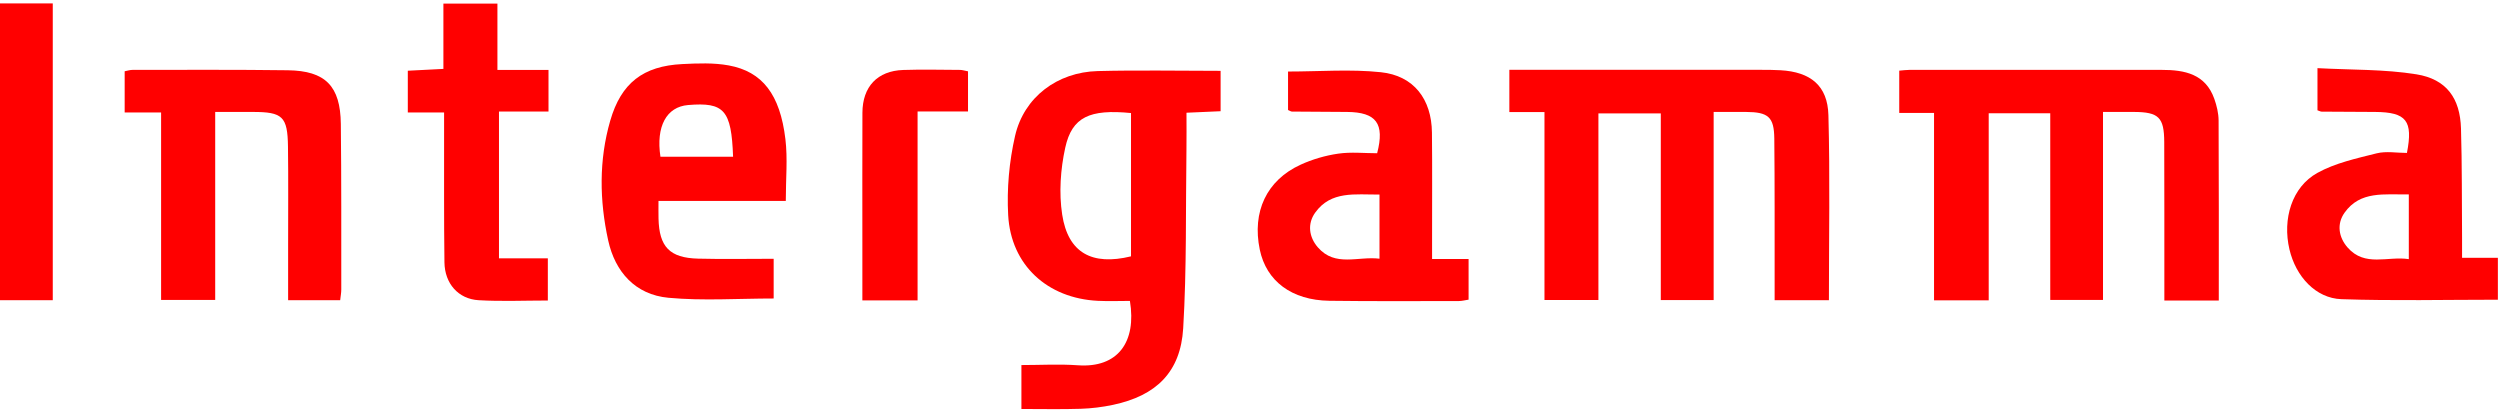
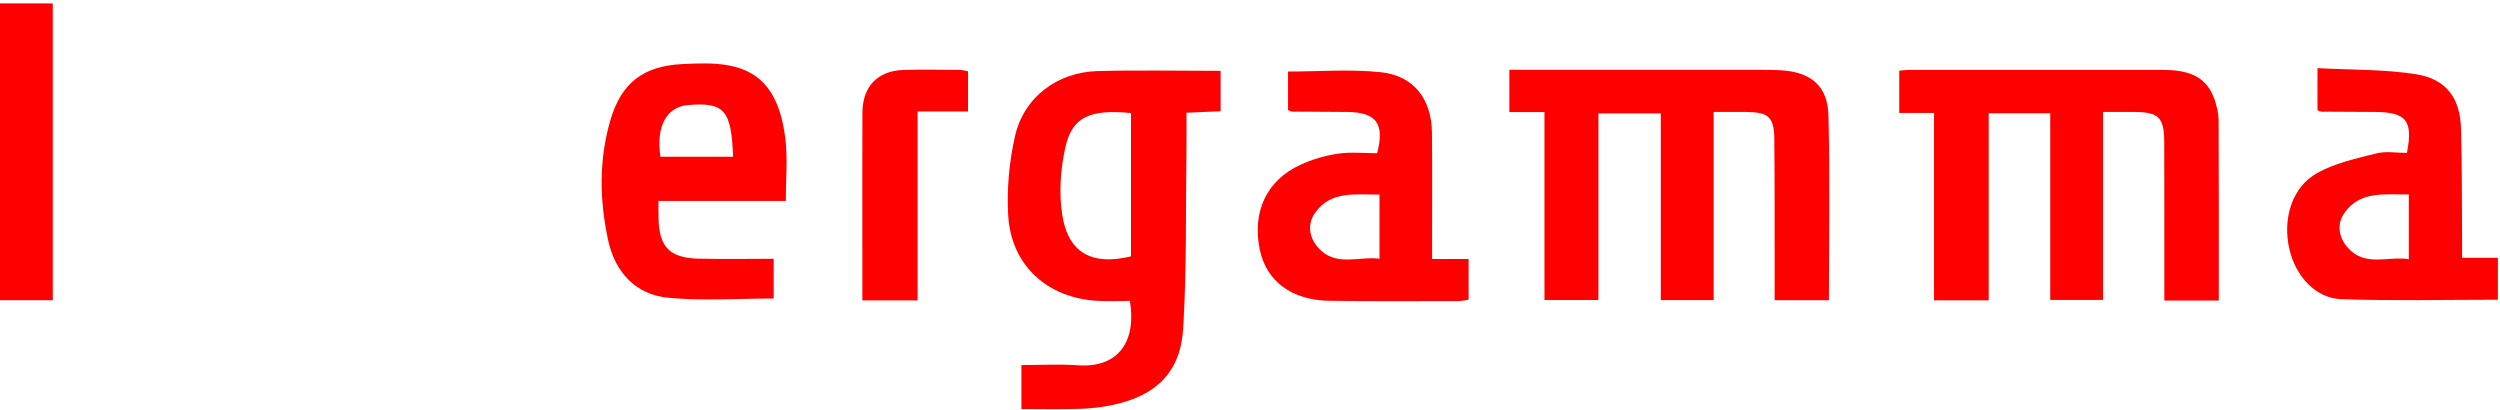
<svg xmlns="http://www.w3.org/2000/svg" width="189px" height="31px" viewBox="0 0 189 31">
  <title>Page 1</title>
  <desc>Created with Sketch.</desc>
  <defs />
  <g id="Page-1" stroke="none" stroke-width="1" fill="none" fill-rule="evenodd">
    <g id="home" transform="translate(-49, -39)" fill="#FF0000">
      <g id="Group-12-Copy" transform="translate(49, 39)">
        <g id="Page-1">
          <path d="M167.74,22.722 L163.625,22.722 C163.625,22.229 163.625,21.774 163.625,21.318 C163.623,17.79 163.629,14.263 163.616,10.735 C163.609,8.867 163.195,8.471 161.323,8.463 C160.593,8.46 159.864,8.463 158.987,8.463 L158.987,22.675 L154.999,22.675 L154.999,8.564 L150.346,8.564 L150.346,22.703 L146.213,22.703 L146.213,8.536 L143.583,8.536 L143.583,5.341 C143.878,5.318 144.129,5.282 144.379,5.282 C150.726,5.281 157.073,5.287 163.42,5.283 C165.169,5.281 166.738,5.595 167.403,7.475 C167.587,7.995 167.723,8.563 167.726,9.11 C167.751,13.618 167.74,18.125 167.74,22.722" id="Fill-4" />
          <path d="M116.762,8.474 L114.107,8.474 L114.107,5.277 L115.425,5.277 C121.339,5.277 127.254,5.277 133.168,5.279 C133.646,5.279 134.125,5.283 134.603,5.31 C136.875,5.438 138.168,6.47 138.228,8.706 C138.353,13.342 138.266,17.985 138.266,22.695 L134.162,22.695 C134.162,22.145 134.163,21.604 134.162,21.063 C134.157,17.535 134.174,14.006 134.137,10.477 C134.12,8.841 133.683,8.473 132.001,8.463 C131.228,8.458 130.455,8.462 129.552,8.462 L129.552,22.686 L125.556,22.686 L125.556,8.572 L120.84,8.572 L120.84,22.68 L116.762,22.68 L116.762,8.474 Z" id="Fill-6" />
          <path d="M85.504,8.546 C82.385,8.24 81.043,8.842 80.533,11.163 C80.174,12.797 80.049,14.579 80.301,16.223 C80.745,19.119 82.557,20.098 85.504,19.38 L85.504,8.546 Z M92.278,5.356 L92.278,8.408 C91.442,8.445 90.637,8.48 89.698,8.522 C89.698,9.487 89.709,10.38 89.696,11.272 C89.634,15.788 89.719,20.313 89.45,24.817 C89.251,28.135 87.409,29.913 84.148,30.606 C83.345,30.777 82.516,30.879 81.695,30.905 C80.227,30.953 78.756,30.919 77.219,30.919 L77.219,27.598 C78.651,27.598 80.077,27.514 81.49,27.615 C84.509,27.831 85.933,25.864 85.422,22.749 C84.633,22.749 83.816,22.783 83.002,22.743 C79.189,22.557 76.425,20.05 76.218,16.264 C76.109,14.278 76.294,12.215 76.739,10.275 C77.414,7.336 79.937,5.453 82.988,5.373 C86.061,5.293 89.137,5.356 92.278,5.356 L92.278,5.356 Z" id="Fill-8" />
          <path d="M104.29,14.709 C102.437,14.718 100.623,14.413 99.431,16.071 C98.822,16.917 98.954,17.923 99.632,18.702 C100.942,20.209 102.664,19.356 104.29,19.557 L104.29,14.709 Z M108.265,19.582 L111.025,19.582 L111.025,22.653 C110.77,22.692 110.526,22.759 110.283,22.759 C107.022,22.761 103.761,22.783 100.5,22.739 C97.652,22.7 95.733,21.252 95.239,18.871 C94.646,16.016 95.75,13.632 98.321,12.453 C99.212,12.044 100.196,11.757 101.167,11.616 C102.14,11.475 103.151,11.585 104.112,11.585 C104.696,9.335 104.047,8.483 101.843,8.463 C100.452,8.45 99.061,8.448 97.67,8.435 C97.594,8.434 97.518,8.376 97.376,8.318 L97.376,5.408 C99.747,5.408 102.095,5.216 104.397,5.46 C106.887,5.723 108.228,7.501 108.255,10.025 C108.284,12.692 108.263,15.36 108.265,18.028 C108.265,18.49 108.265,18.951 108.265,19.582 L108.265,19.582 Z" id="Fill-10" />
          <path d="M182.106,14.696 C180.255,14.727 178.435,14.409 177.249,16.079 C176.639,16.938 176.803,17.94 177.477,18.71 C178.787,20.209 180.508,19.345 182.106,19.591 L182.106,14.696 Z M175.201,5.152 C177.774,5.292 180.265,5.228 182.681,5.618 C184.957,5.985 185.983,7.43 186.051,9.707 C186.133,12.457 186.11,15.21 186.132,17.961 C186.135,18.427 186.132,18.894 186.132,19.49 L188.839,19.49 L188.839,22.658 C184.889,22.658 180.949,22.752 177.016,22.618 C175.066,22.552 173.564,20.903 173.082,18.854 C172.542,16.556 173.264,14.143 175.189,13.074 C176.54,12.324 178.142,11.977 179.669,11.593 C180.397,11.411 181.211,11.562 181.964,11.562 C182.44,9.123 181.923,8.481 179.556,8.463 C178.209,8.452 176.862,8.451 175.516,8.44 C175.437,8.439 175.357,8.391 175.201,8.34 L175.201,5.152 Z" id="Fill-12" />
-           <path d="M16.269,8.463 L16.269,22.675 L12.179,22.675 L12.179,8.502 L9.425,8.502 L9.425,5.388 C9.624,5.351 9.824,5.283 10.024,5.283 C13.936,5.284 17.848,5.259 21.76,5.312 C24.602,5.35 25.735,6.503 25.767,9.37 C25.814,13.542 25.797,17.715 25.801,21.887 C25.802,22.136 25.751,22.385 25.718,22.694 L21.782,22.694 C21.782,21.286 21.782,19.924 21.782,18.561 C21.781,16.067 21.804,13.572 21.771,11.077 C21.741,8.807 21.363,8.463 19.111,8.463 L16.269,8.463" id="Fill-15" />
          <path d="M55.421,11.848 C55.295,8.315 54.751,7.714 52.019,7.941 C50.388,8.077 49.58,9.554 49.929,11.848 L55.421,11.848 Z M59.406,15.189 L49.782,15.189 C49.782,15.689 49.774,16.103 49.784,16.515 C49.832,18.66 50.621,19.497 52.777,19.553 C54.645,19.602 56.514,19.564 58.489,19.564 L58.489,22.566 C55.804,22.566 53.149,22.754 50.535,22.512 C48.025,22.279 46.498,20.548 45.978,18.171 C45.32,15.165 45.269,12.11 46.135,9.12 C46.958,6.275 48.622,4.99 51.583,4.844 C52.75,4.787 53.952,4.736 55.089,4.945 C57.638,5.412 58.971,7.136 59.377,10.52 C59.554,11.998 59.406,13.514 59.406,15.189 L59.406,15.189 Z" id="Fill-17" />
-           <path d="M37.605,5.289 L41.467,5.289 L41.467,8.431 L37.723,8.431 L37.723,19.531 L41.416,19.531 L41.416,22.719 C39.641,22.719 37.907,22.797 36.184,22.696 C34.645,22.606 33.621,21.433 33.6,19.833 C33.557,16.562 33.578,13.291 33.573,10.019 C33.573,9.557 33.573,9.095 33.573,8.501 L30.83,8.501 L30.83,5.347 C31.682,5.303 32.527,5.26 33.521,5.209 L33.521,0.273 L37.605,0.273 L37.605,5.289 Z" id="Fill-19" />
          <polygon id="Fill-21" points="0 22.695 3.989 22.695 3.989 0.258 0 0.258" />
          <path d="M73.182,5.392 L73.182,8.427 L69.369,8.427 L69.369,22.708 L65.195,22.708 L65.195,18.336 C65.195,15.065 65.186,11.795 65.199,8.524 C65.207,6.552 66.328,5.358 68.28,5.29 C69.713,5.241 71.149,5.278 72.584,5.285 C72.751,5.286 72.916,5.343 73.182,5.392" id="Fill-23" />
        </g>
      </g>
    </g>
  </g>
</svg>